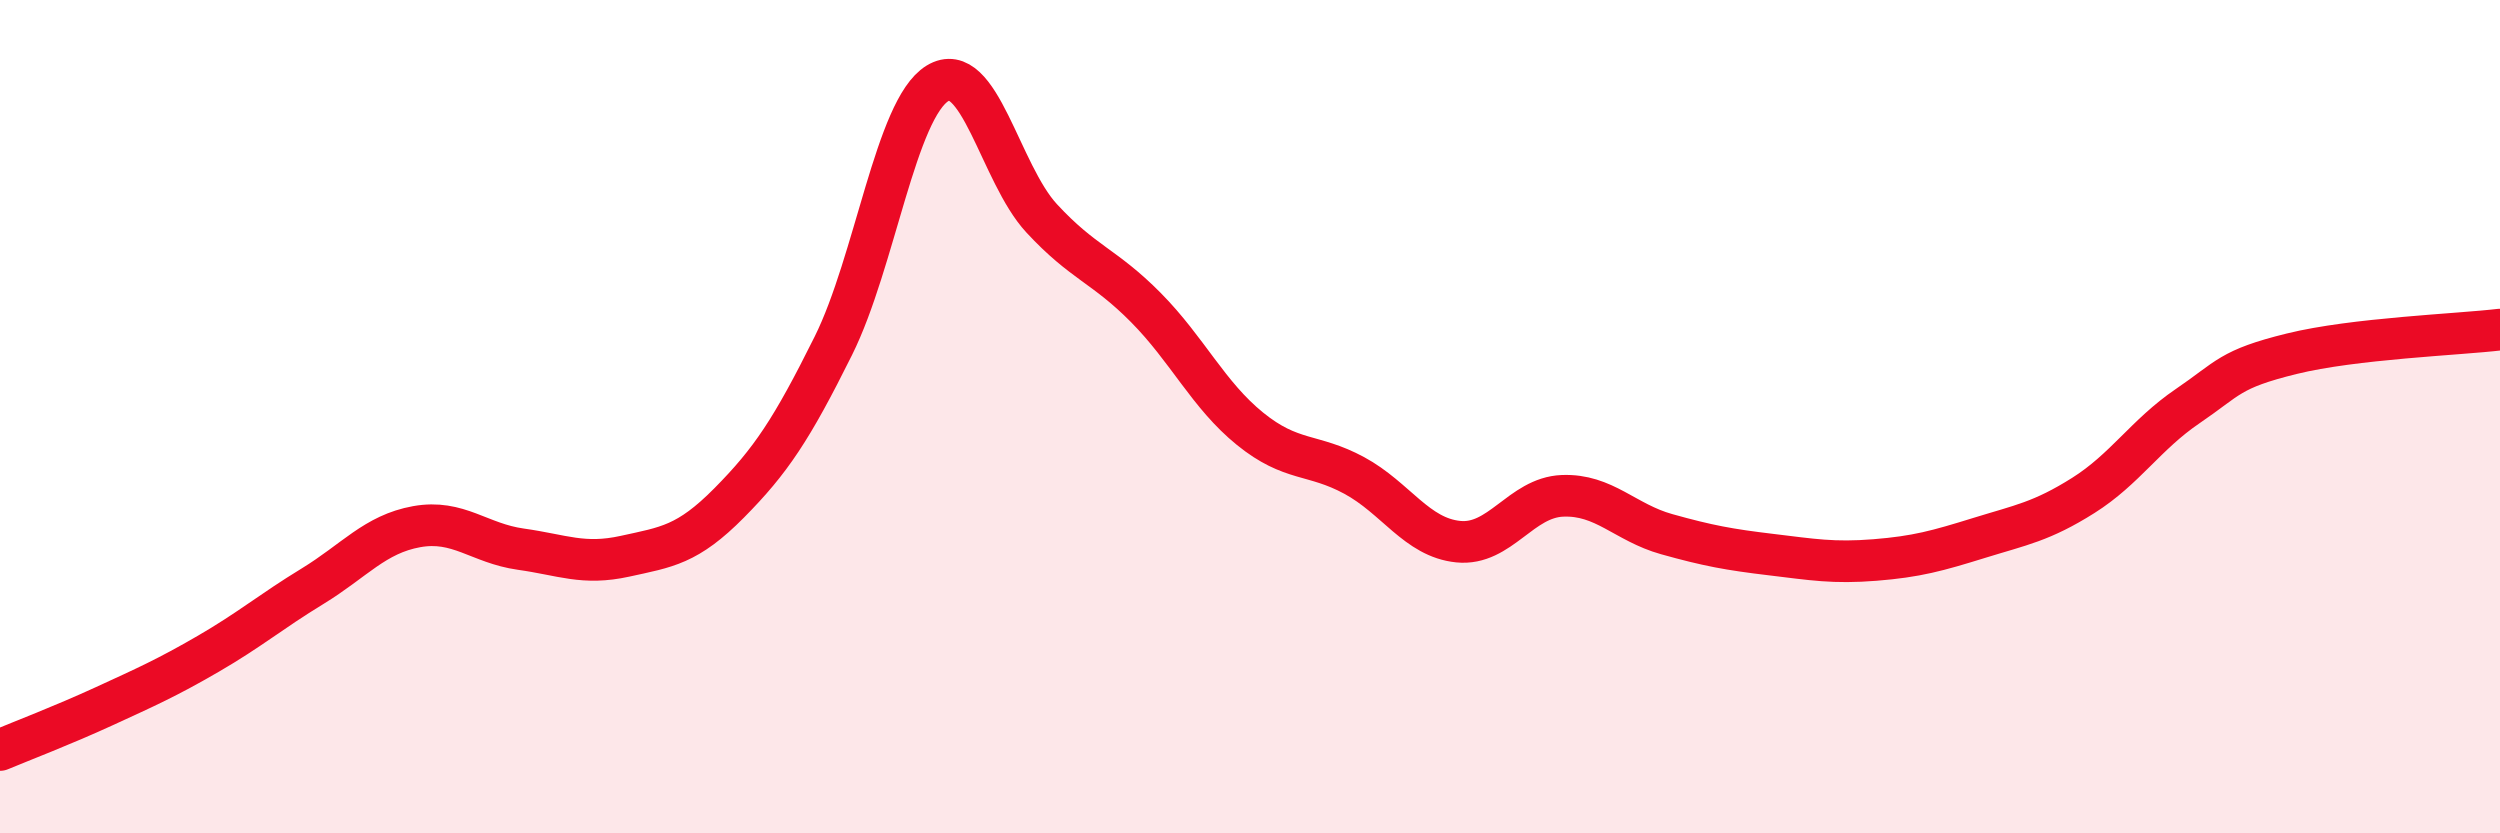
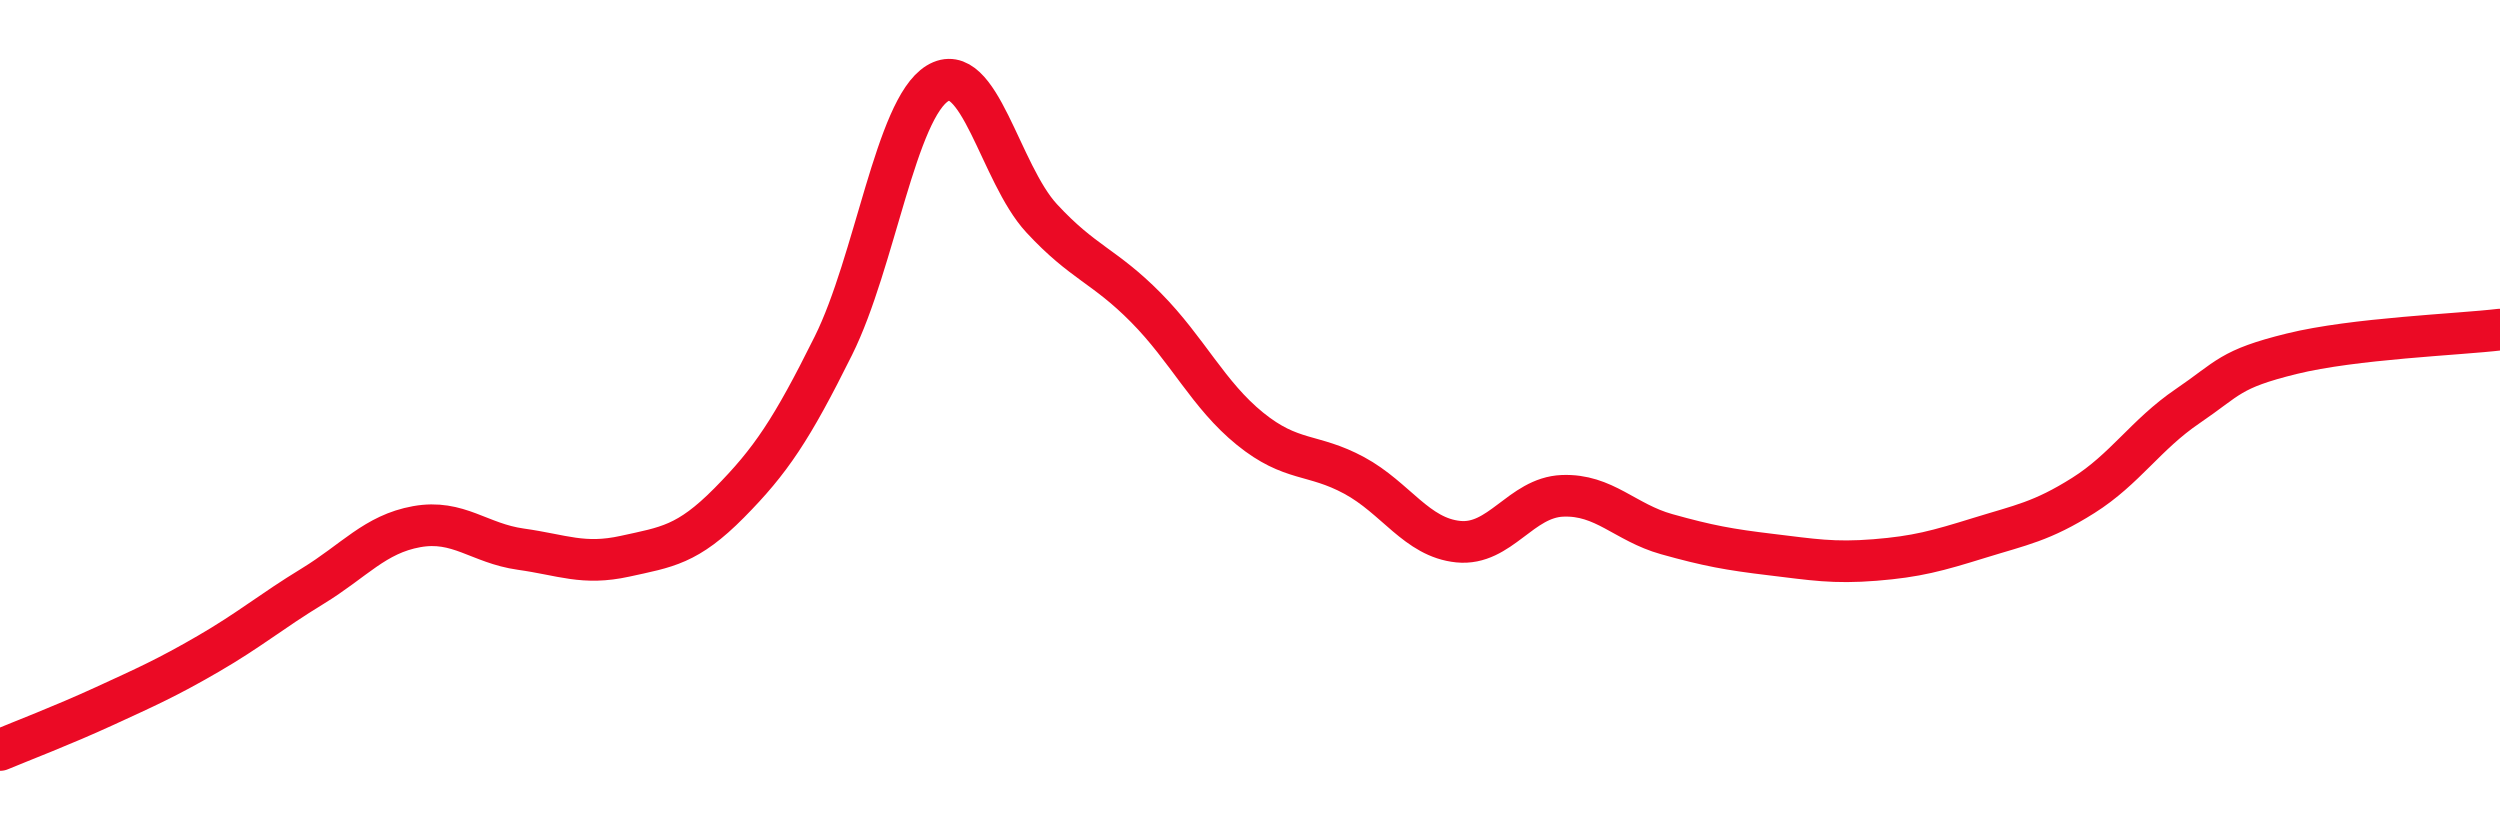
<svg xmlns="http://www.w3.org/2000/svg" width="60" height="20" viewBox="0 0 60 20">
-   <path d="M 0,18 C 0.5,17.79 1.5,17.41 2.5,16.95 C 3.5,16.49 4,16.27 5,15.69 C 6,15.11 6.5,14.68 7.5,14.07 C 8.5,13.46 9,12.82 10,12.64 C 11,12.46 11.5,13.04 12.5,13.18 C 13.5,13.32 14,13.57 15,13.35 C 16,13.13 16.5,13.08 17.5,12.07 C 18.5,11.06 19,10.31 20,8.3 C 21,6.29 21.5,2.61 22.5,2 C 23.5,1.39 24,4.16 25,5.24 C 26,6.32 26.5,6.37 27.5,7.38 C 28.5,8.39 29,9.48 30,10.29 C 31,11.1 31.5,10.87 32.5,11.41 C 33.5,11.95 34,12.9 35,13 C 36,13.1 36.5,11.94 37.5,11.9 C 38.5,11.86 39,12.54 40,12.82 C 41,13.1 41.5,13.19 42.5,13.31 C 43.5,13.43 44,13.52 45,13.44 C 46,13.36 46.5,13.22 47.5,12.91 C 48.5,12.6 49,12.52 50,11.89 C 51,11.26 51.5,10.43 52.5,9.75 C 53.5,9.07 53.5,8.86 55,8.49 C 56.5,8.12 59,8.03 60,7.91L60 20L0 20Z" fill="#EB0A25" opacity="0.1" stroke-linecap="round" stroke-linejoin="round" />
  <path d="M 0,18 C 0.5,17.79 1.5,17.41 2.5,16.95 C 3.5,16.49 4,16.27 5,15.69 C 6,15.11 6.5,14.68 7.5,14.07 C 8.5,13.46 9,12.82 10,12.64 C 11,12.46 11.5,13.04 12.5,13.18 C 13.5,13.32 14,13.57 15,13.35 C 16,13.13 16.5,13.08 17.5,12.07 C 18.5,11.06 19,10.31 20,8.3 C 21,6.29 21.5,2.61 22.5,2 C 23.5,1.39 24,4.16 25,5.24 C 26,6.32 26.5,6.37 27.5,7.38 C 28.5,8.39 29,9.48 30,10.29 C 31,11.1 31.5,10.87 32.5,11.41 C 33.5,11.95 34,12.9 35,13 C 36,13.1 36.5,11.94 37.5,11.9 C 38.5,11.86 39,12.54 40,12.82 C 41,13.1 41.5,13.19 42.5,13.31 C 43.5,13.43 44,13.52 45,13.44 C 46,13.36 46.5,13.22 47.5,12.91 C 48.5,12.6 49,12.52 50,11.89 C 51,11.26 51.5,10.43 52.5,9.75 C 53.5,9.07 53.5,8.86 55,8.49 C 56.5,8.12 59,8.03 60,7.91" stroke="#EB0A25" stroke-width="1" fill="none" stroke-linecap="round" stroke-linejoin="round" />
</svg>